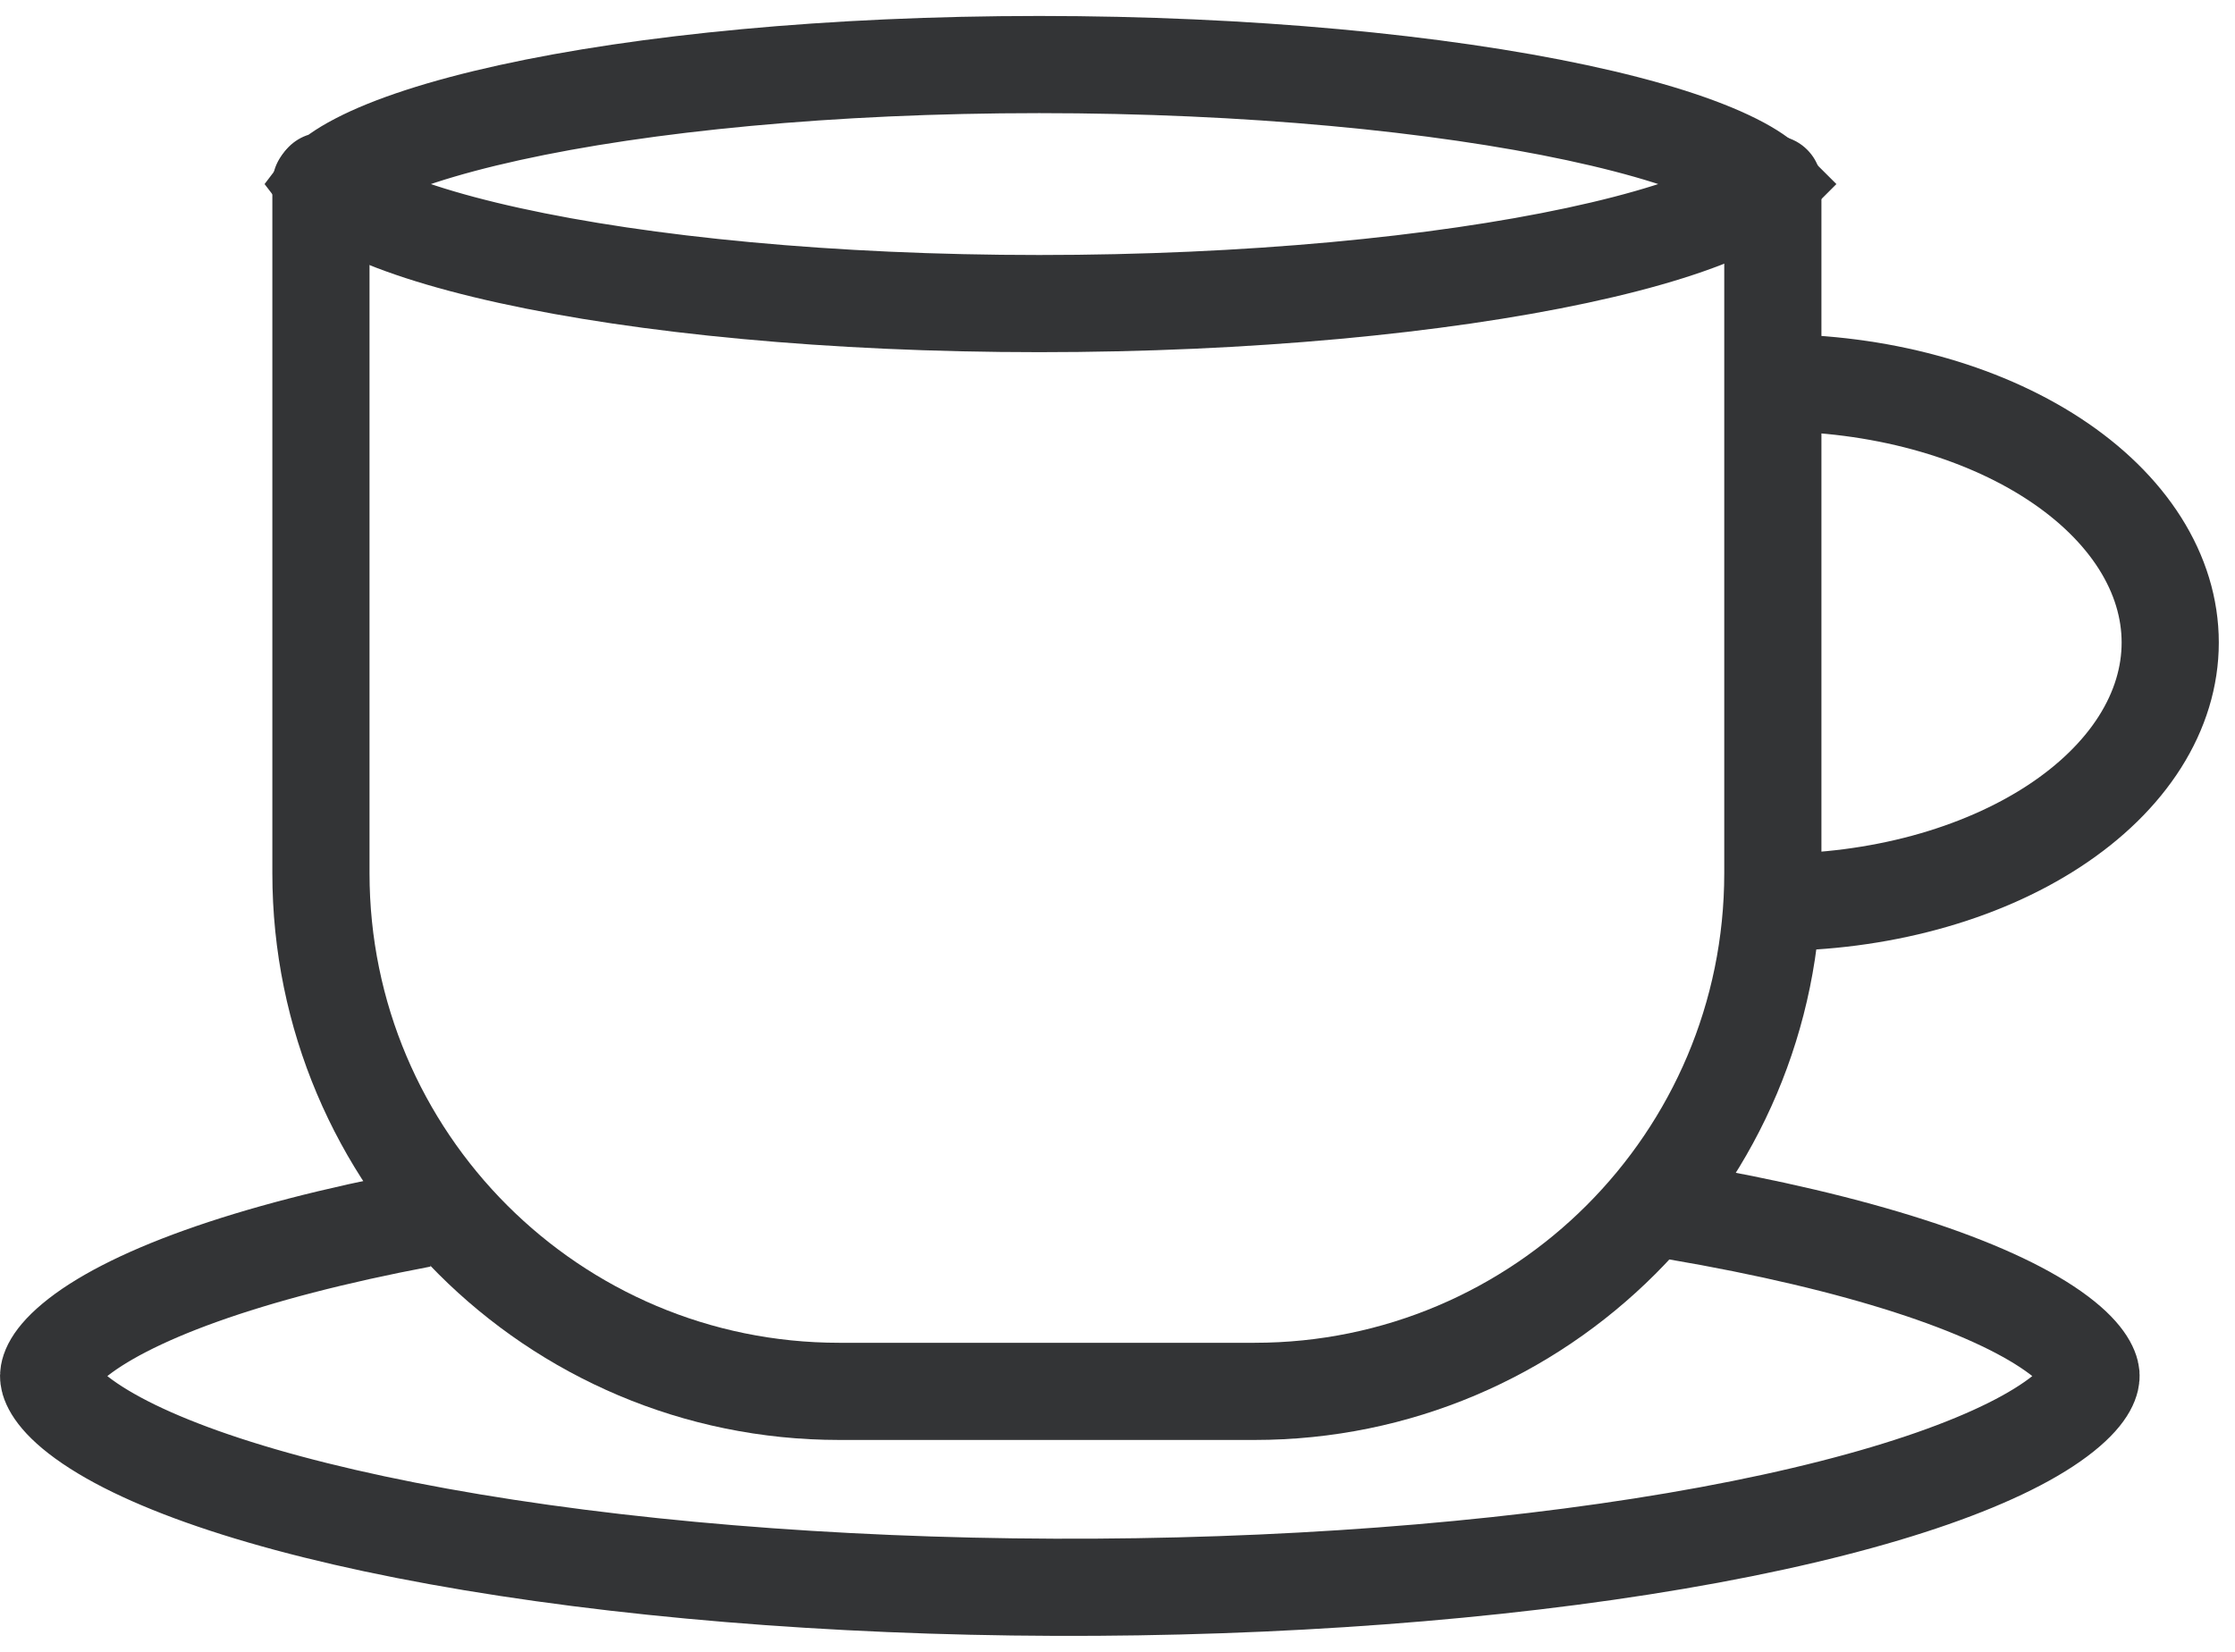
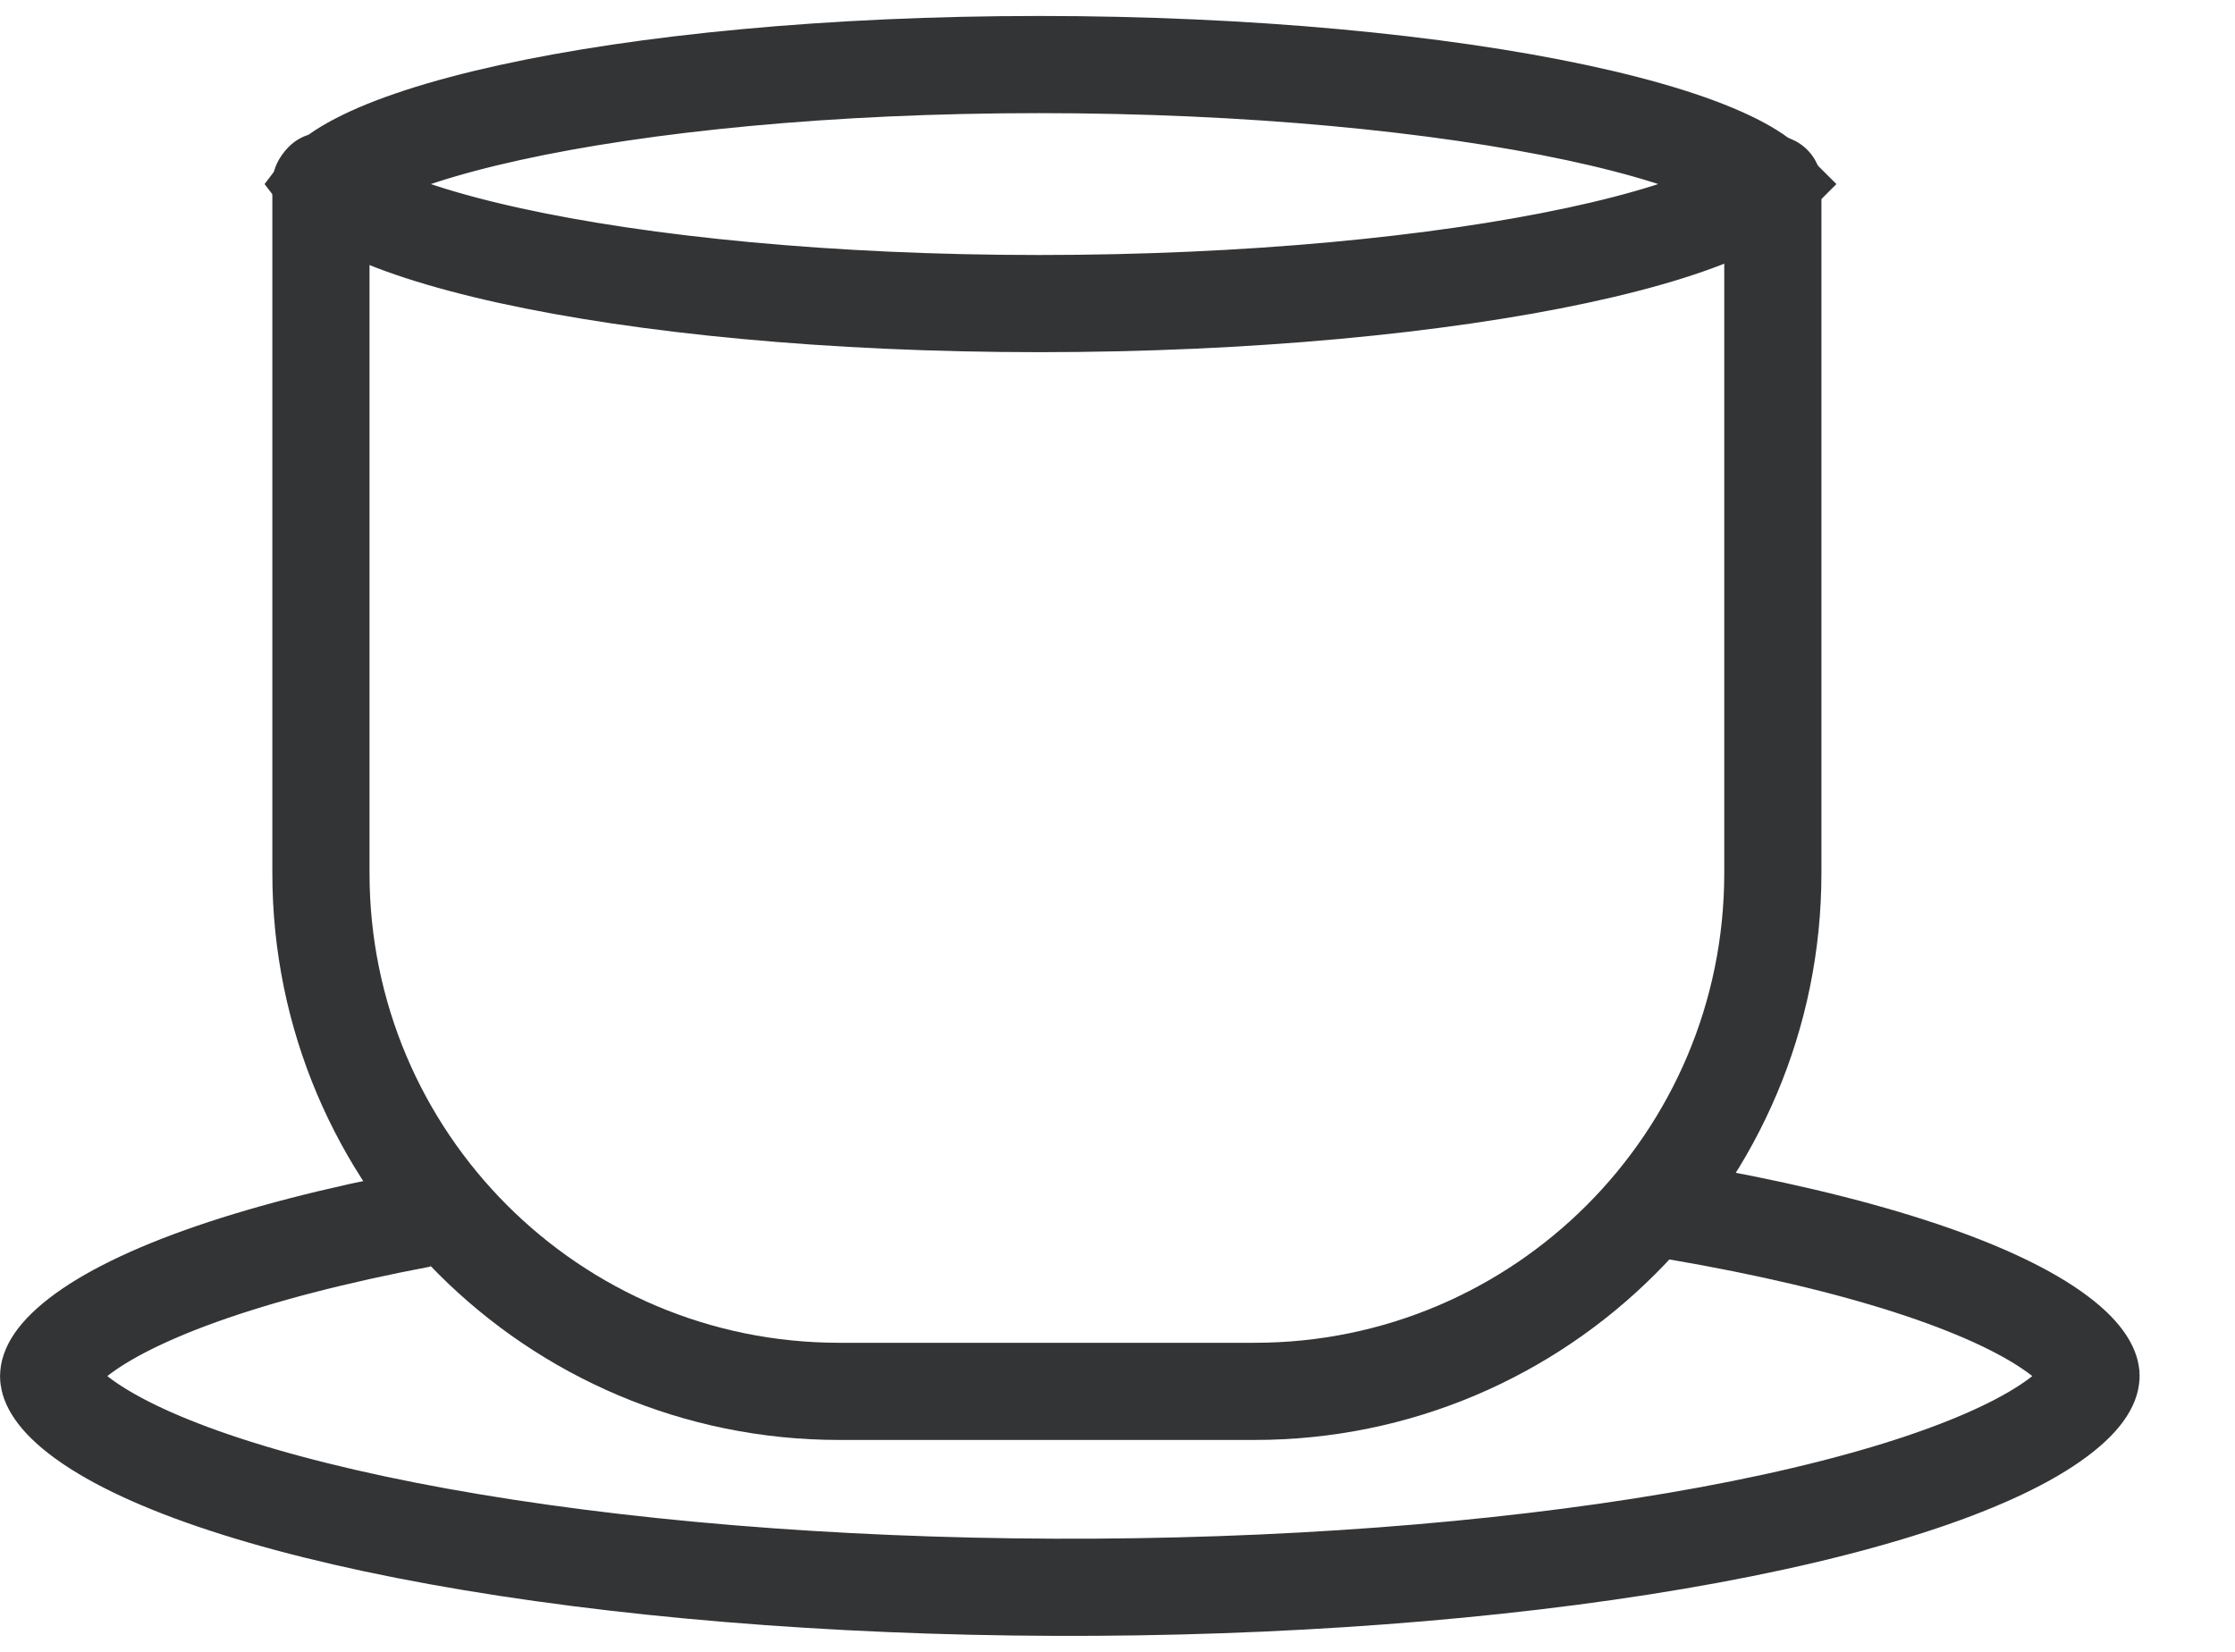
<svg xmlns="http://www.w3.org/2000/svg" width="69" height="51" viewBox="0 0 69 51" fill="none">
  <path d="M9.908 5.683V26.958C9.908 35.794 17.072 42.958 25.908 42.958H38.732C47.569 42.958 54.732 35.794 54.732 26.958V5.683" stroke="#333436" stroke-width="3" stroke-linecap="round" stroke-linejoin="round" />
  <path d="M54.669 5.563C54.669 5.563 54.669 5.565 54.667 5.568C54.668 5.565 54.669 5.563 54.669 5.563ZM54.571 5.681C54.572 5.681 54.572 5.682 54.573 5.683C54.572 5.684 54.572 5.685 54.571 5.686C54.406 5.856 54.087 6.092 53.548 6.362C52.474 6.901 50.829 7.428 48.688 7.886C44.43 8.798 38.524 9.373 32.084 9.373C25.645 9.373 19.86 8.798 15.725 7.888C13.645 7.431 12.064 6.906 11.039 6.373C10.525 6.105 10.225 5.873 10.071 5.707C10.063 5.699 10.055 5.691 10.049 5.683C10.055 5.675 10.063 5.667 10.071 5.659C10.225 5.493 10.525 5.261 11.039 4.994C12.064 4.46 13.645 3.936 15.725 3.478C19.86 2.568 25.645 1.993 32.084 1.993C38.524 1.993 44.43 2.568 48.688 3.48C50.829 3.938 52.474 4.465 53.548 5.004C54.087 5.274 54.406 5.51 54.571 5.681ZM9.977 5.585C9.977 5.585 9.978 5.587 9.979 5.59C9.977 5.587 9.976 5.585 9.977 5.585ZM9.977 5.781C9.976 5.781 9.977 5.78 9.979 5.776C9.978 5.78 9.977 5.781 9.977 5.781ZM54.667 5.798C54.669 5.801 54.669 5.803 54.669 5.803C54.669 5.803 54.668 5.801 54.667 5.798Z" stroke="#333436" stroke-width="3" />
-   <path d="M59.427 12.428L59.819 10.98L59.427 12.428ZM63.407 14.166L64.228 12.911L64.228 12.911L63.407 14.166ZM66.066 16.768L64.799 17.571L64.799 17.571L66.066 16.768ZM66.066 22.908L64.799 22.105L64.799 22.105L66.066 22.908ZM63.407 25.51L62.586 24.254L62.586 24.254L63.407 25.51ZM59.427 27.249L59.035 25.801L59.427 27.249ZM54.732 13.317C56.217 13.317 57.68 13.508 59.035 13.875L59.819 10.98C58.197 10.54 56.47 10.317 54.732 10.317V13.317ZM59.035 13.875C60.391 14.243 61.595 14.774 62.586 15.422L64.228 12.911C62.941 12.069 61.44 11.418 59.819 10.98L59.035 13.875ZM62.586 15.422C63.578 16.07 64.316 16.809 64.799 17.571L67.333 15.966C66.583 14.782 65.514 13.752 64.228 12.911L62.586 15.422ZM64.799 17.571C65.278 18.328 65.5 19.095 65.5 19.838H68.5C68.5 18.474 68.087 17.156 67.333 15.966L64.799 17.571ZM65.5 19.838C65.5 20.581 65.278 21.348 64.799 22.105L67.333 23.71C68.087 22.52 68.5 21.202 68.5 19.838H65.5ZM64.799 22.105C64.316 22.867 63.578 23.606 62.586 24.254L64.228 26.765C65.514 25.924 66.583 24.894 67.333 23.71L64.799 22.105ZM62.586 24.254C61.595 24.902 60.391 25.433 59.035 25.801L59.819 28.696C61.44 28.258 62.941 27.607 64.228 26.765L62.586 24.254ZM59.035 25.801C57.68 26.168 56.217 26.359 54.732 26.359V29.359C56.47 29.359 58.197 29.136 59.819 28.696L59.035 25.801Z" fill="#333436" />
  <path d="M51.766 37.402C57.42 38.367 61.414 39.707 63.388 41.097C64.381 41.797 64.541 42.279 64.555 42.45C64.564 42.571 64.53 42.975 63.701 43.64C62.002 45.003 58.271 46.375 52.761 47.393C47.336 48.396 40.709 48.964 33.83 49.005C26.951 49.046 20.214 48.558 14.583 47.619C8.888 46.67 4.821 45.34 2.768 43.944C1.73 43.238 1.527 42.736 1.504 42.543C1.489 42.429 1.496 42.048 2.276 41.397C3.051 40.75 4.347 40.059 6.202 39.395C8.035 38.739 10.325 38.14 13.014 37.631" stroke="#333436" stroke-width="3" />
</svg>